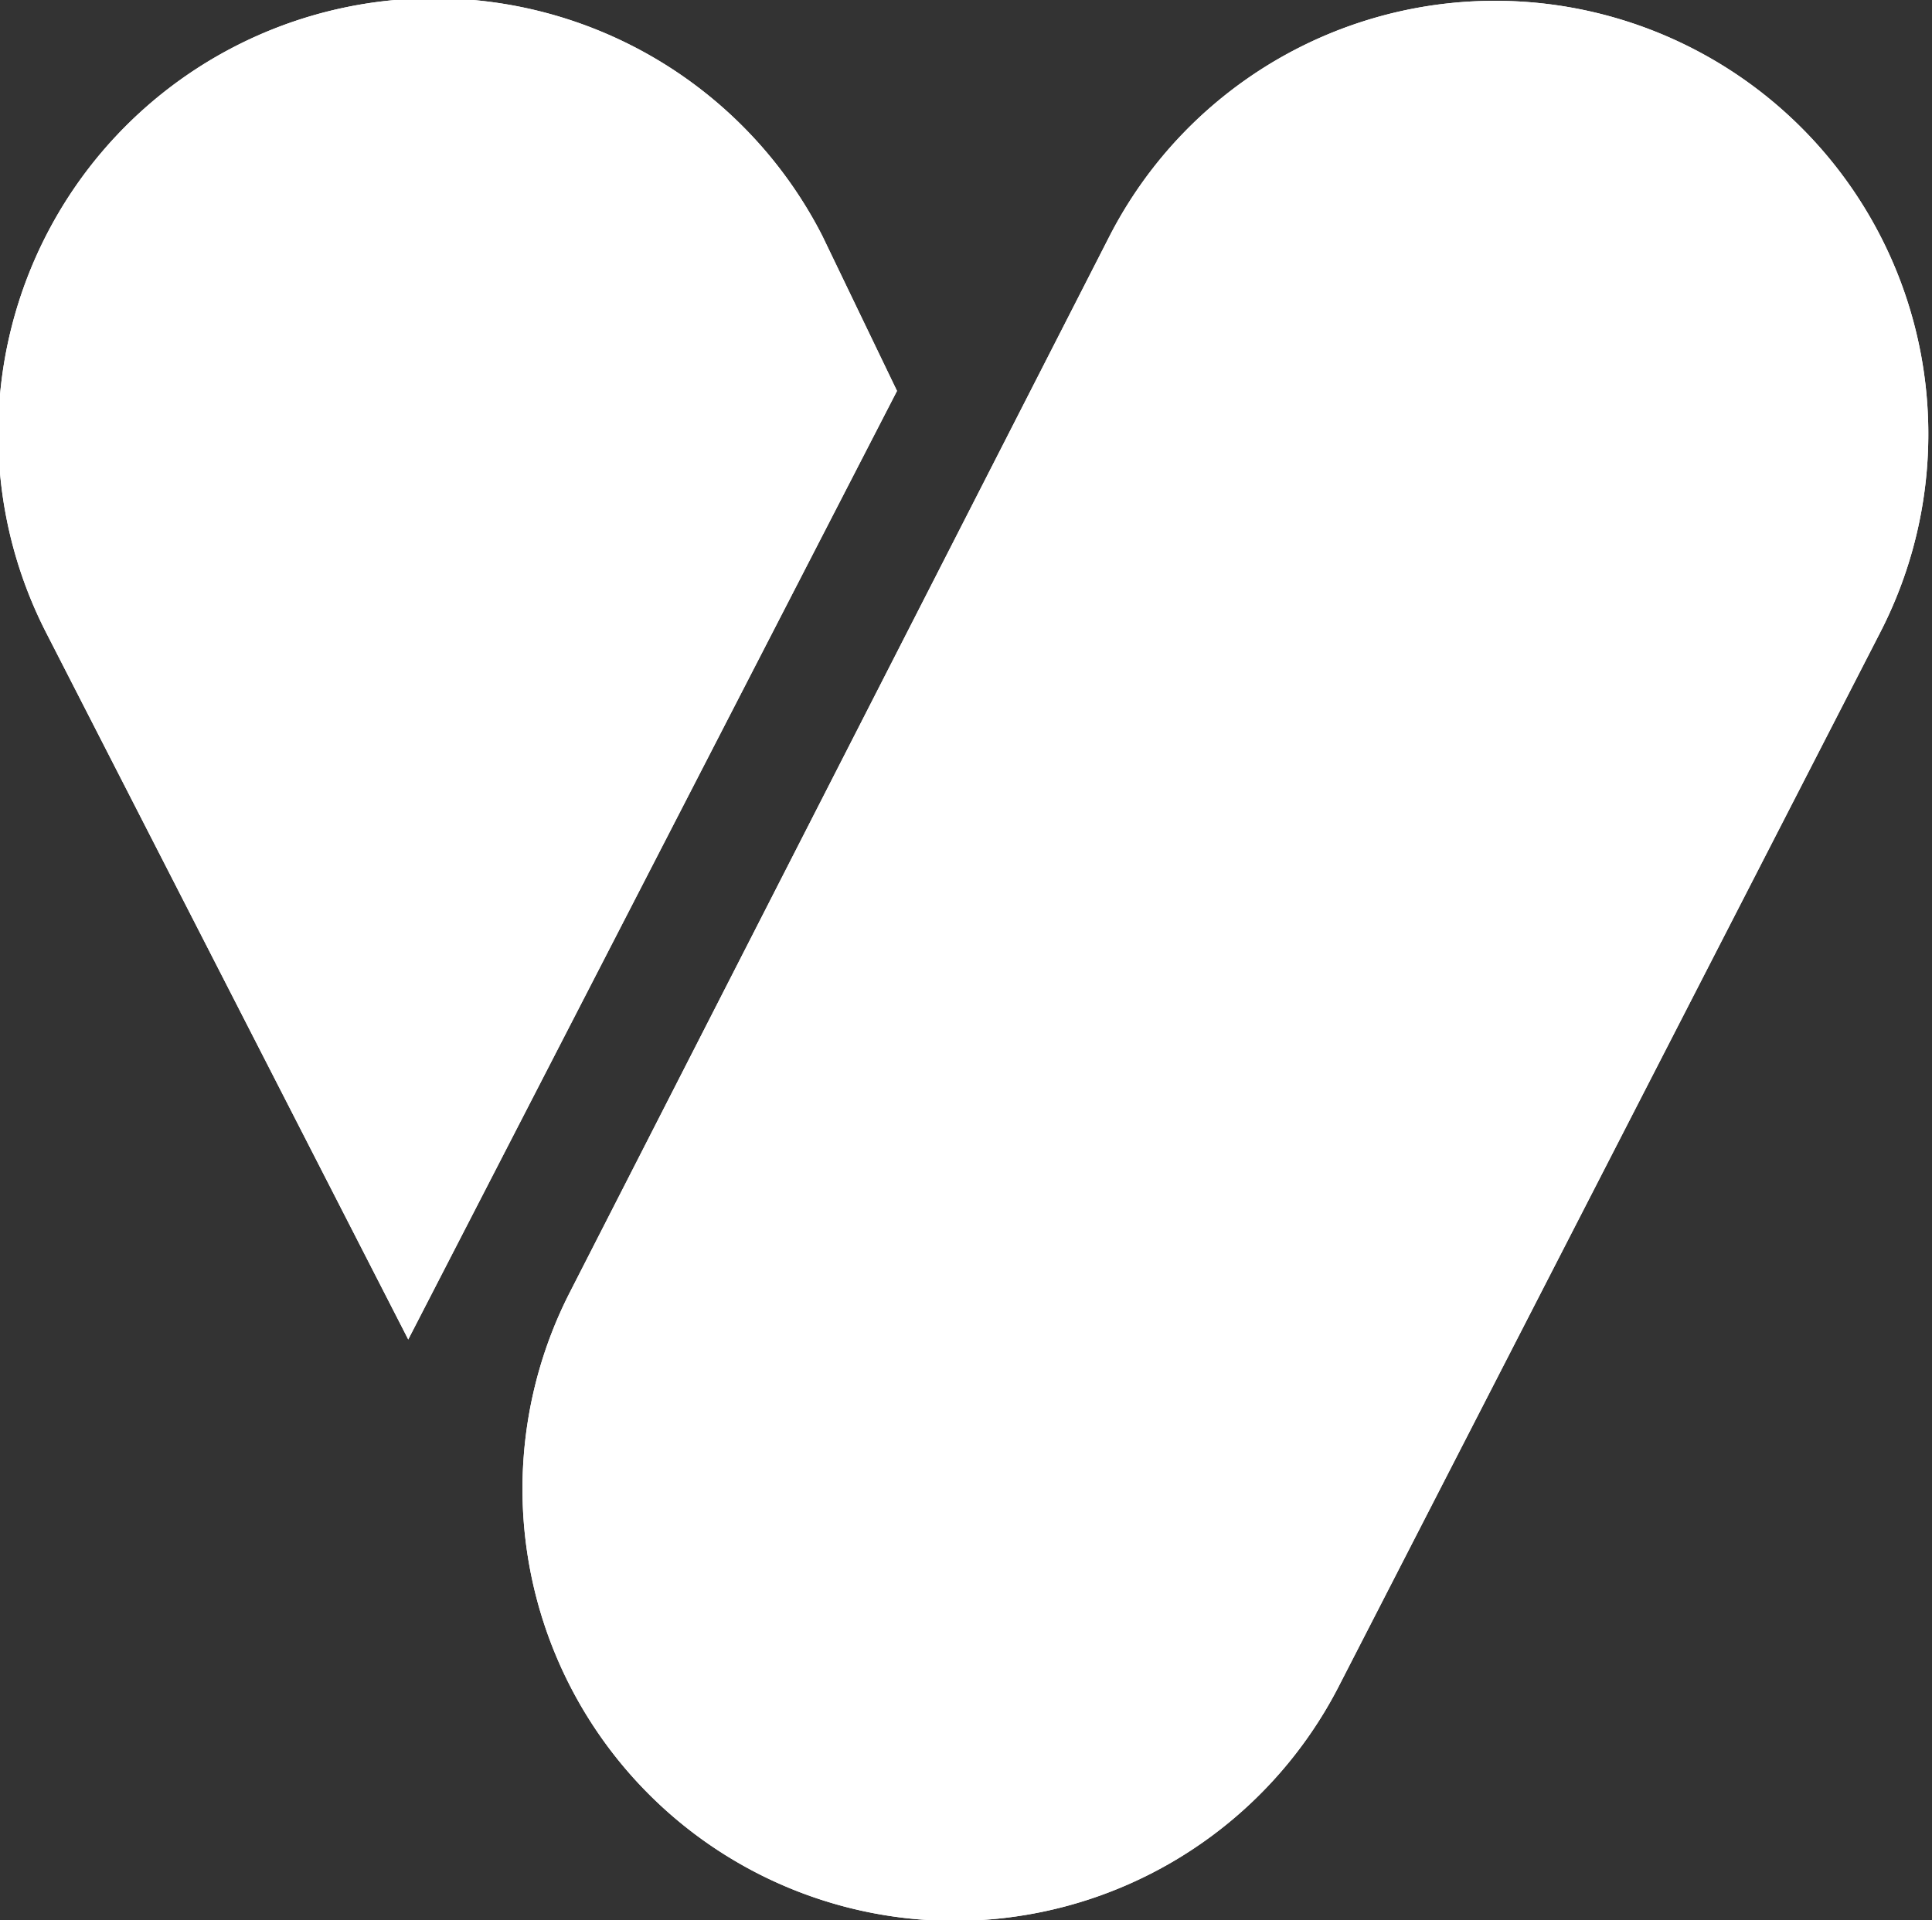
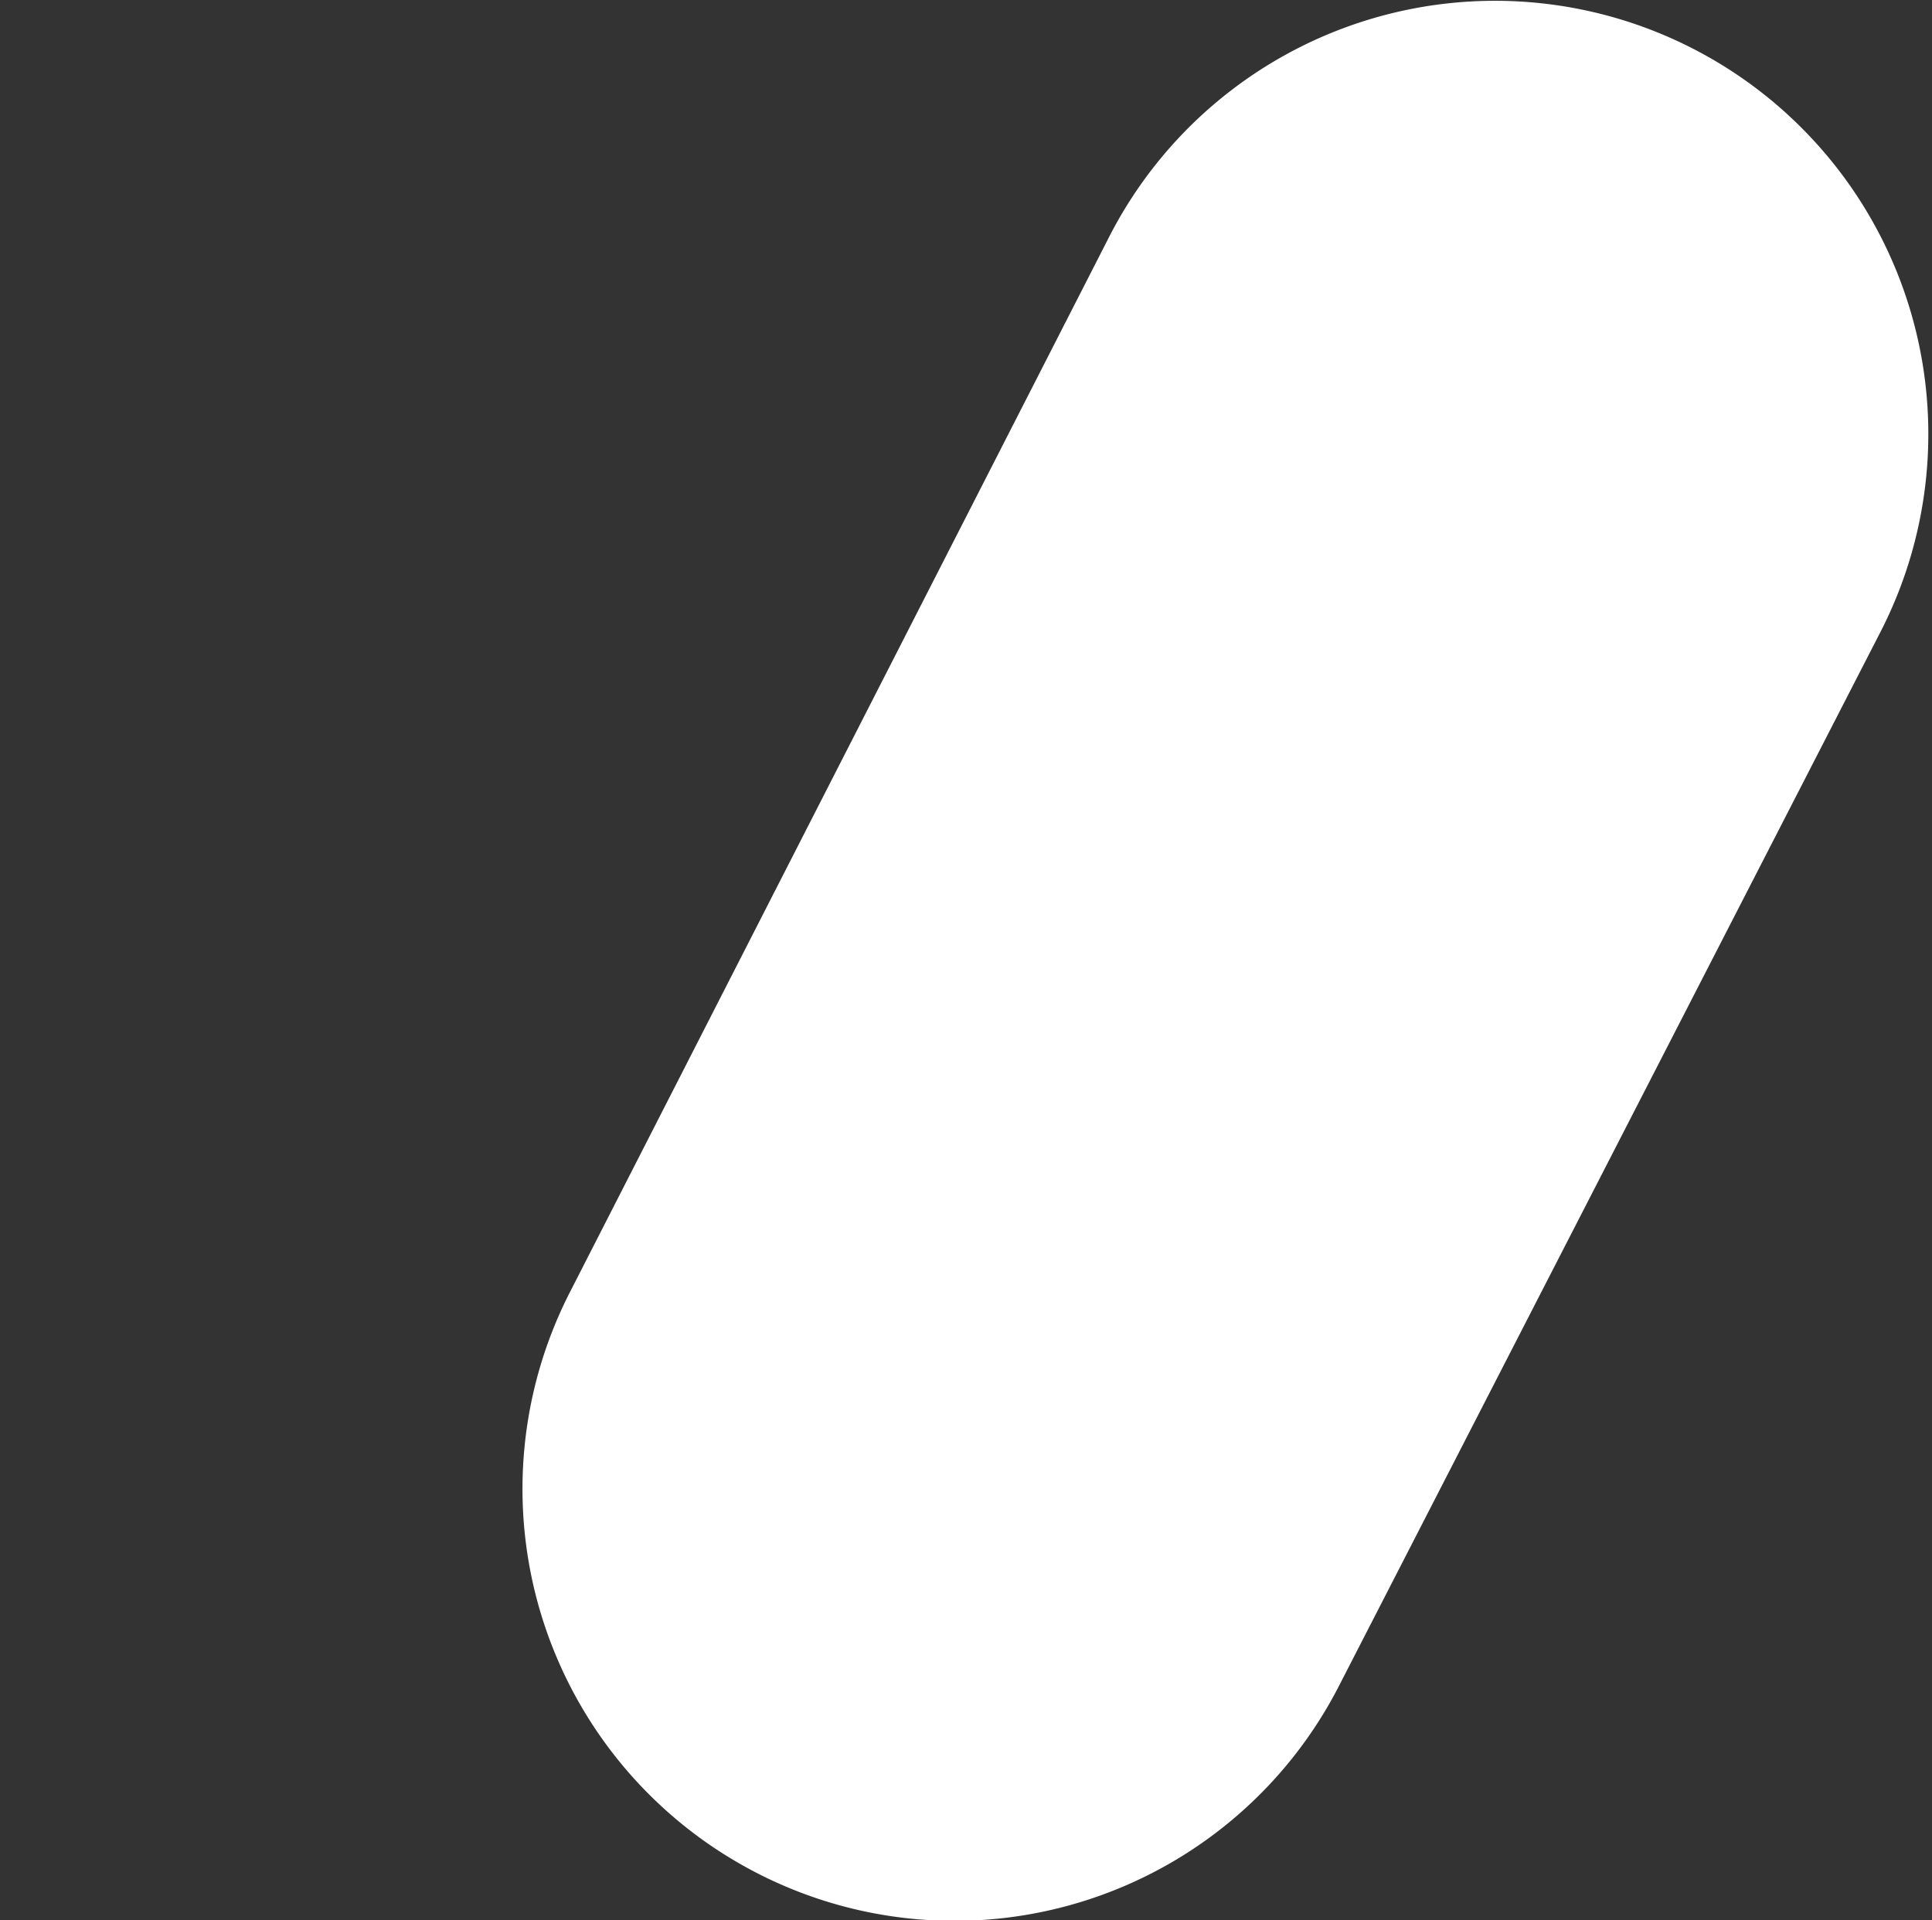
<svg xmlns="http://www.w3.org/2000/svg" id="Layer_1" data-name="Layer 1" width="33.6" height="33.4" viewBox="0 0 33.6 33.4">
  <rect x="0" y="0" width="33.6" height="33.4" fill="#333333" stroke="none" />
  <defs>
    <style>.cls-1{fill:#fff;}</style>
  </defs>
  <title>Vooya-Stories_Wireframe</title>
  <path class="cls-1" d="M23.3,29.3A7.5,7.5,0,0,1,9.9,22.5L19.3,4.1A7.5,7.5,0,0,1,32.7,11Z" />
-   <path class="cls-1" d="M14.3,4.1A7.5,7.5,0,0,0,.8,11L7.1,23.3,15.6,6.8Z" />
-   <path class="cls-1" d="M23.3,29.3A7.5,7.5,0,0,1,9.9,22.5L19.3,4.1A7.5,7.5,0,0,1,32.7,11Z" />
-   <path class="cls-1" d="M14.3,4.1A7.5,7.5,0,0,0,.8,11L7.1,23.3,15.6,6.8Z" />
</svg>